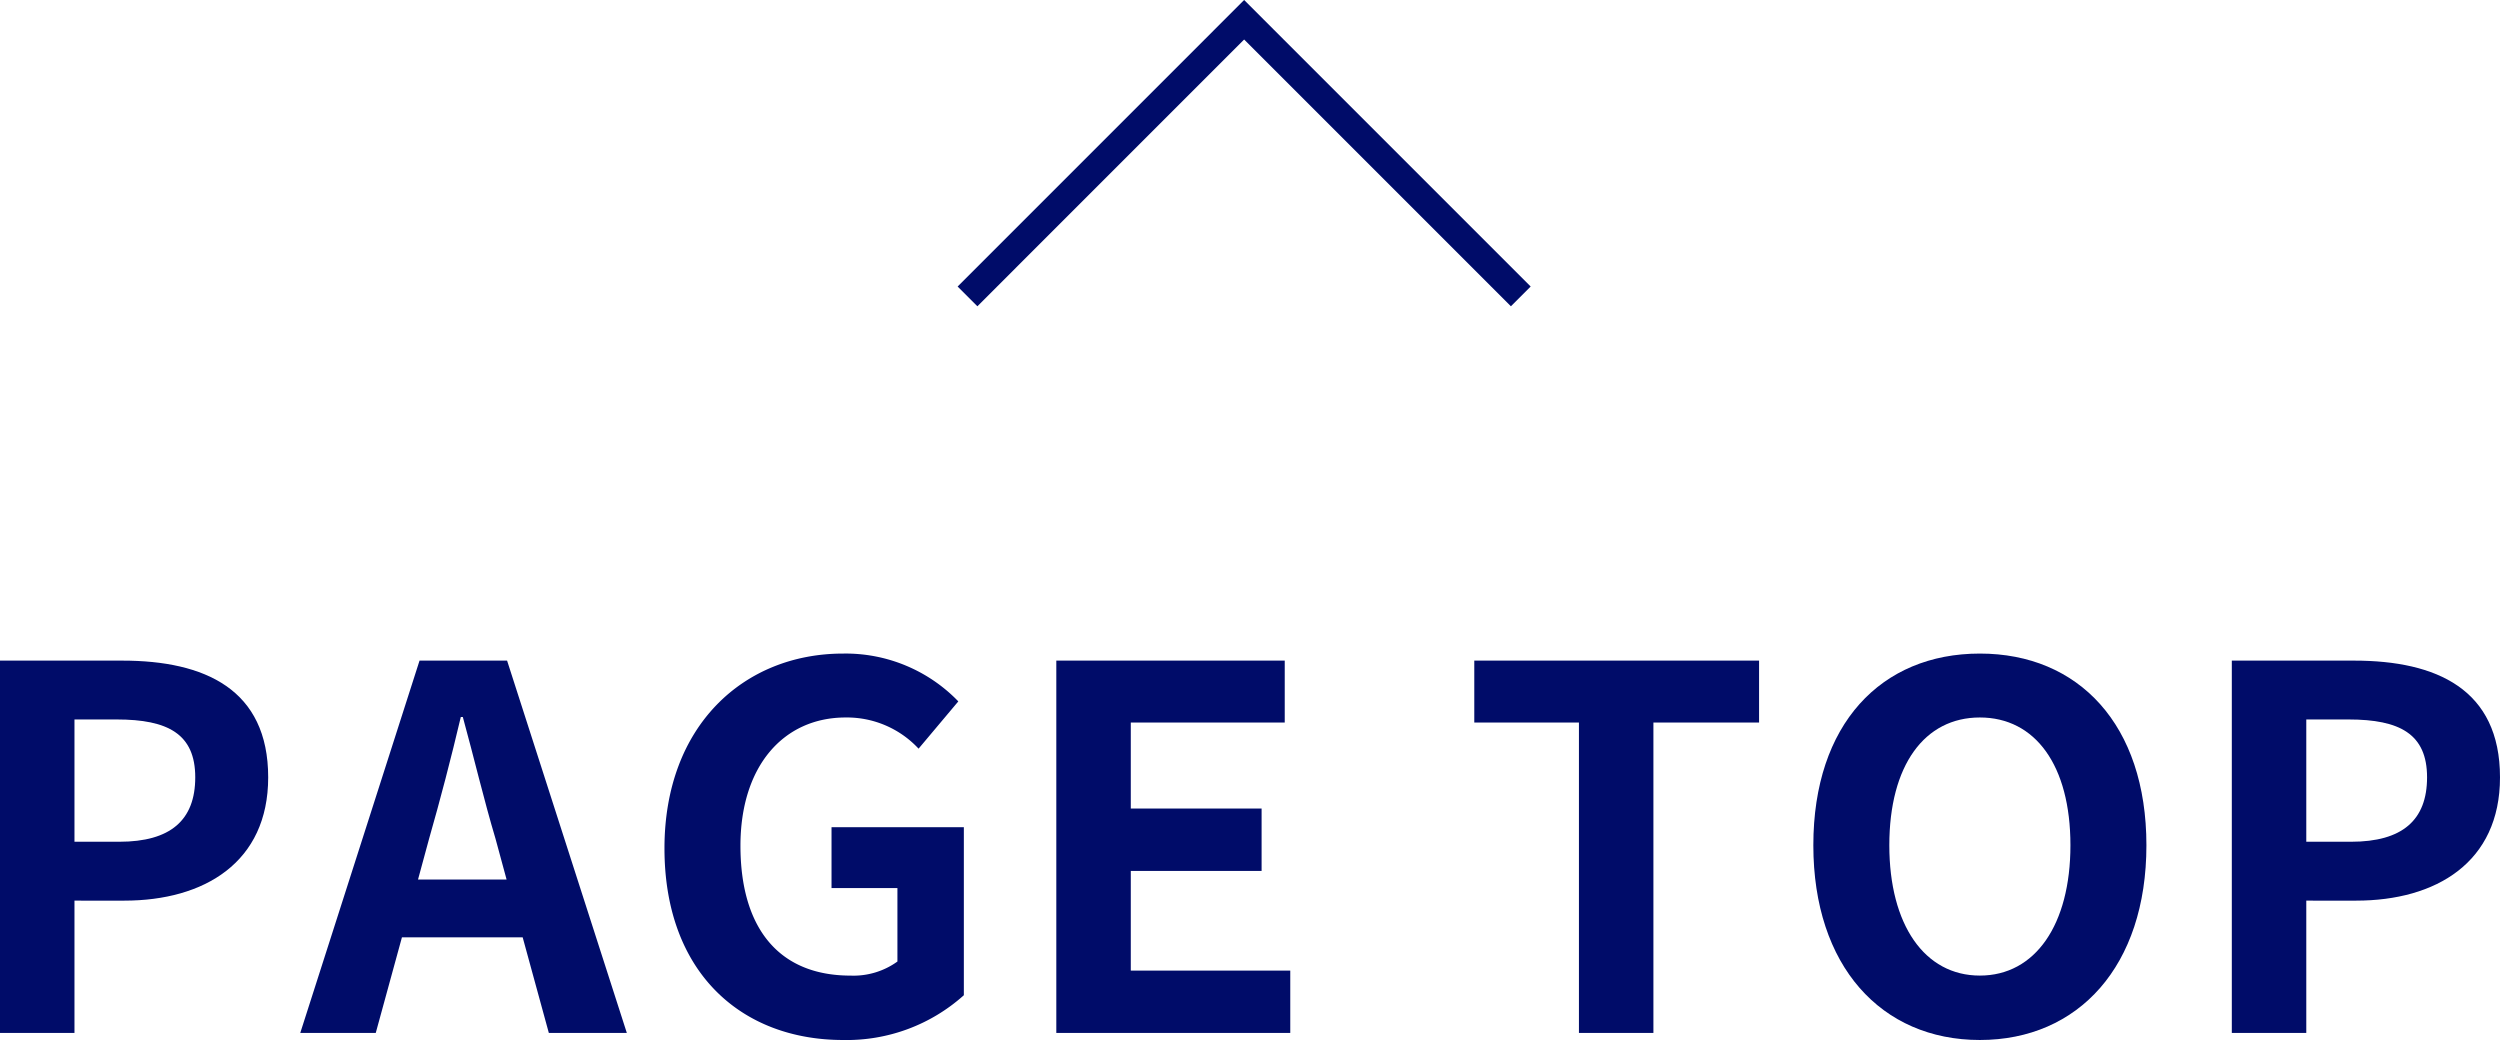
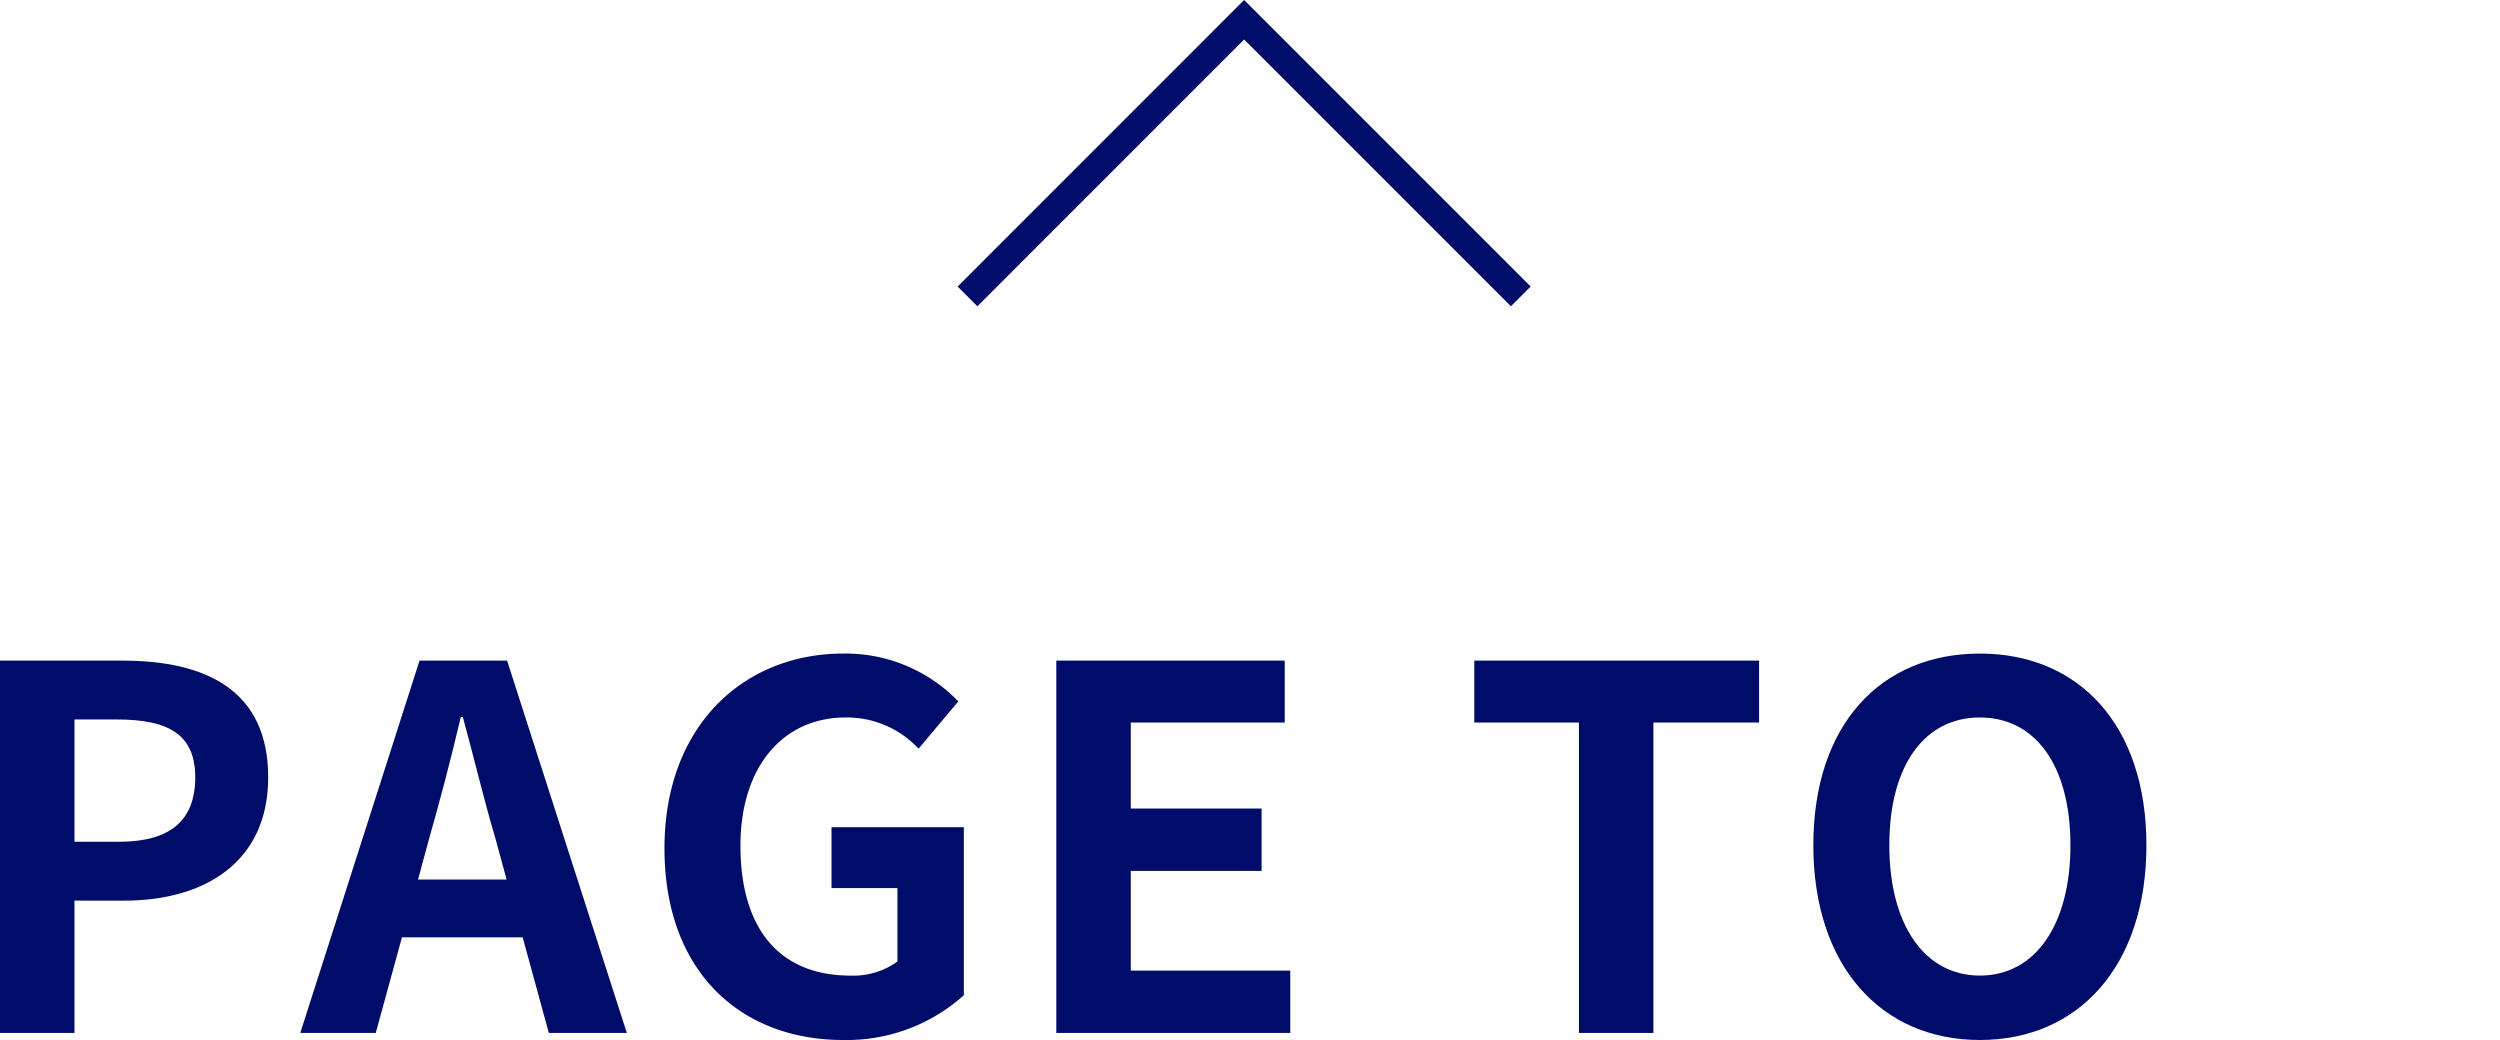
<svg xmlns="http://www.w3.org/2000/svg" width="89.462" height="37.216" viewBox="0 0 89.462 37.216">
  <defs>
    <style>
      .a {
        fill: #000c69;
      }

      .b {
        fill: none;
        stroke: #000c69;
        stroke-miterlimit: 10;
      }
    </style>
  </defs>
  <g>
    <g>
      <path class="a" d="M0,23.64H4.375c2.953,0,5.222,1.026,5.222,4.178,0,3.043-2.287,4.411-5.149,4.411H2.665V36.964H0Zm4.268,6.482c1.836,0,2.719-.774,2.719-2.305,0-1.549-.973-2.071-2.81-2.071H2.665v4.376Z" />
      <path class="a" d="M18.704,33.543H14.383L13.446,36.964H10.745L15.013,23.64h3.133L22.431,36.964h-2.791Zm-.576-2.07-.396-1.459c-.414-1.387-.774-2.917-1.17-4.357h-.072c-.343,1.459-.738,2.971-1.135,4.357l-.396,1.459Z" />
      <path class="a" d="M23.778,30.356c0-4.393,2.845-6.968,6.392-6.968a5.604,5.604,0,0,1,4.123,1.711l-1.422,1.692A3.502,3.502,0,0,0,30.26,25.675c-2.215,0-3.763,1.729-3.763,4.591,0,2.899,1.332,4.646,3.942,4.646a2.685,2.685,0,0,0,1.675-.504v-2.629h-2.358V29.6h4.735v6.014A6.272,6.272,0,0,1,30.17,37.216C26.533,37.216,23.778,34.804,23.778,30.356Z" />
      <path class="a" d="M37.8,23.64h8.174v2.215H40.465v3.079h4.681v2.232H40.465V34.732h5.707V36.964H37.8Z" />
      <path class="a" d="M56.502,25.855H52.757V23.64h10.191v2.215H59.167V36.964H56.502Z" />
      <path class="a" d="M64.89,30.248c0-4.34,2.431-6.86,5.959-6.86,3.529,0,5.96,2.539,5.96,6.86s-2.431,6.968-5.96,6.968C67.32,37.216,64.89,34.569,64.89,30.248Zm9.2,0c0-2.863-1.26-4.573-3.241-4.573-1.98,0-3.24,1.71-3.24,4.573,0,2.845,1.26,4.663,3.24,4.663C72.83,34.911,74.09,33.093,74.09,30.248Z" />
-       <path class="a" d="M79.865,23.64h4.375c2.953,0,5.222,1.026,5.222,4.178,0,3.043-2.287,4.411-5.149,4.411H82.53V36.964h-2.665Zm4.268,6.482c1.836,0,2.719-.774,2.719-2.305,0-1.549-.973-2.071-2.81-2.071H82.53v4.376Z" />
    </g>
    <polyline class="b" points="34.622 10.607 44.521 0.707 54.421 10.607" />
  </g>
</svg>